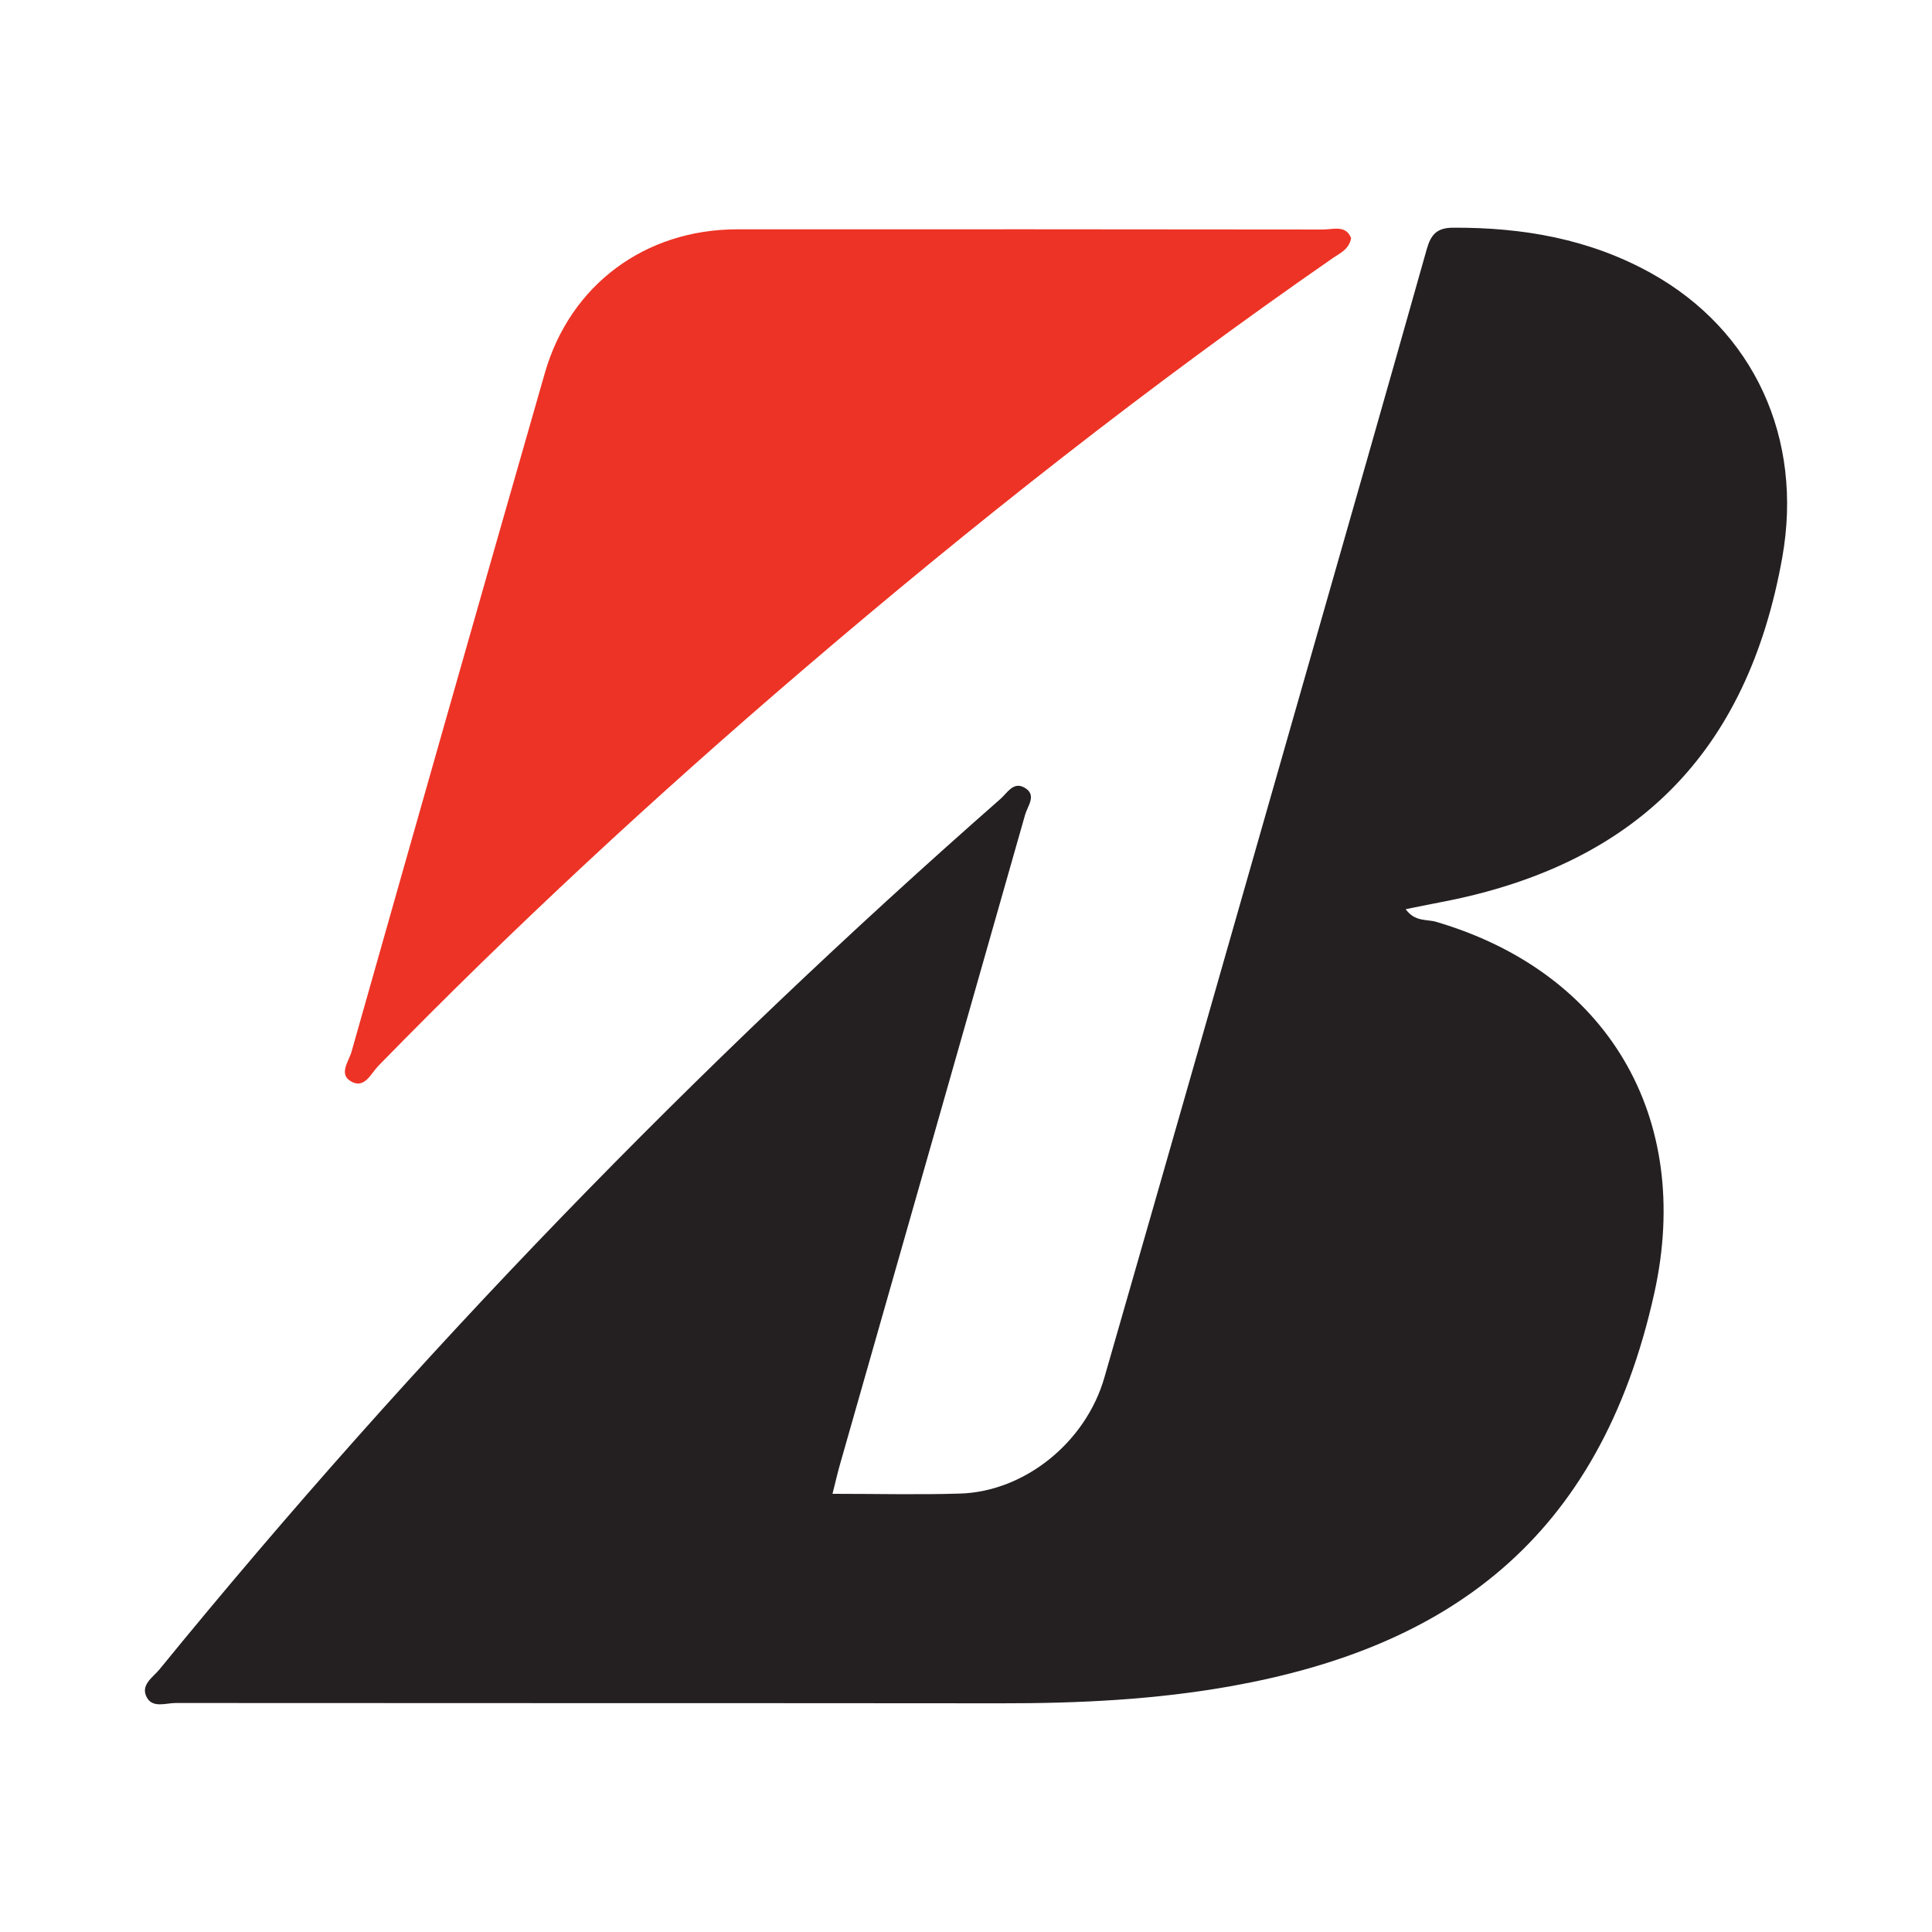
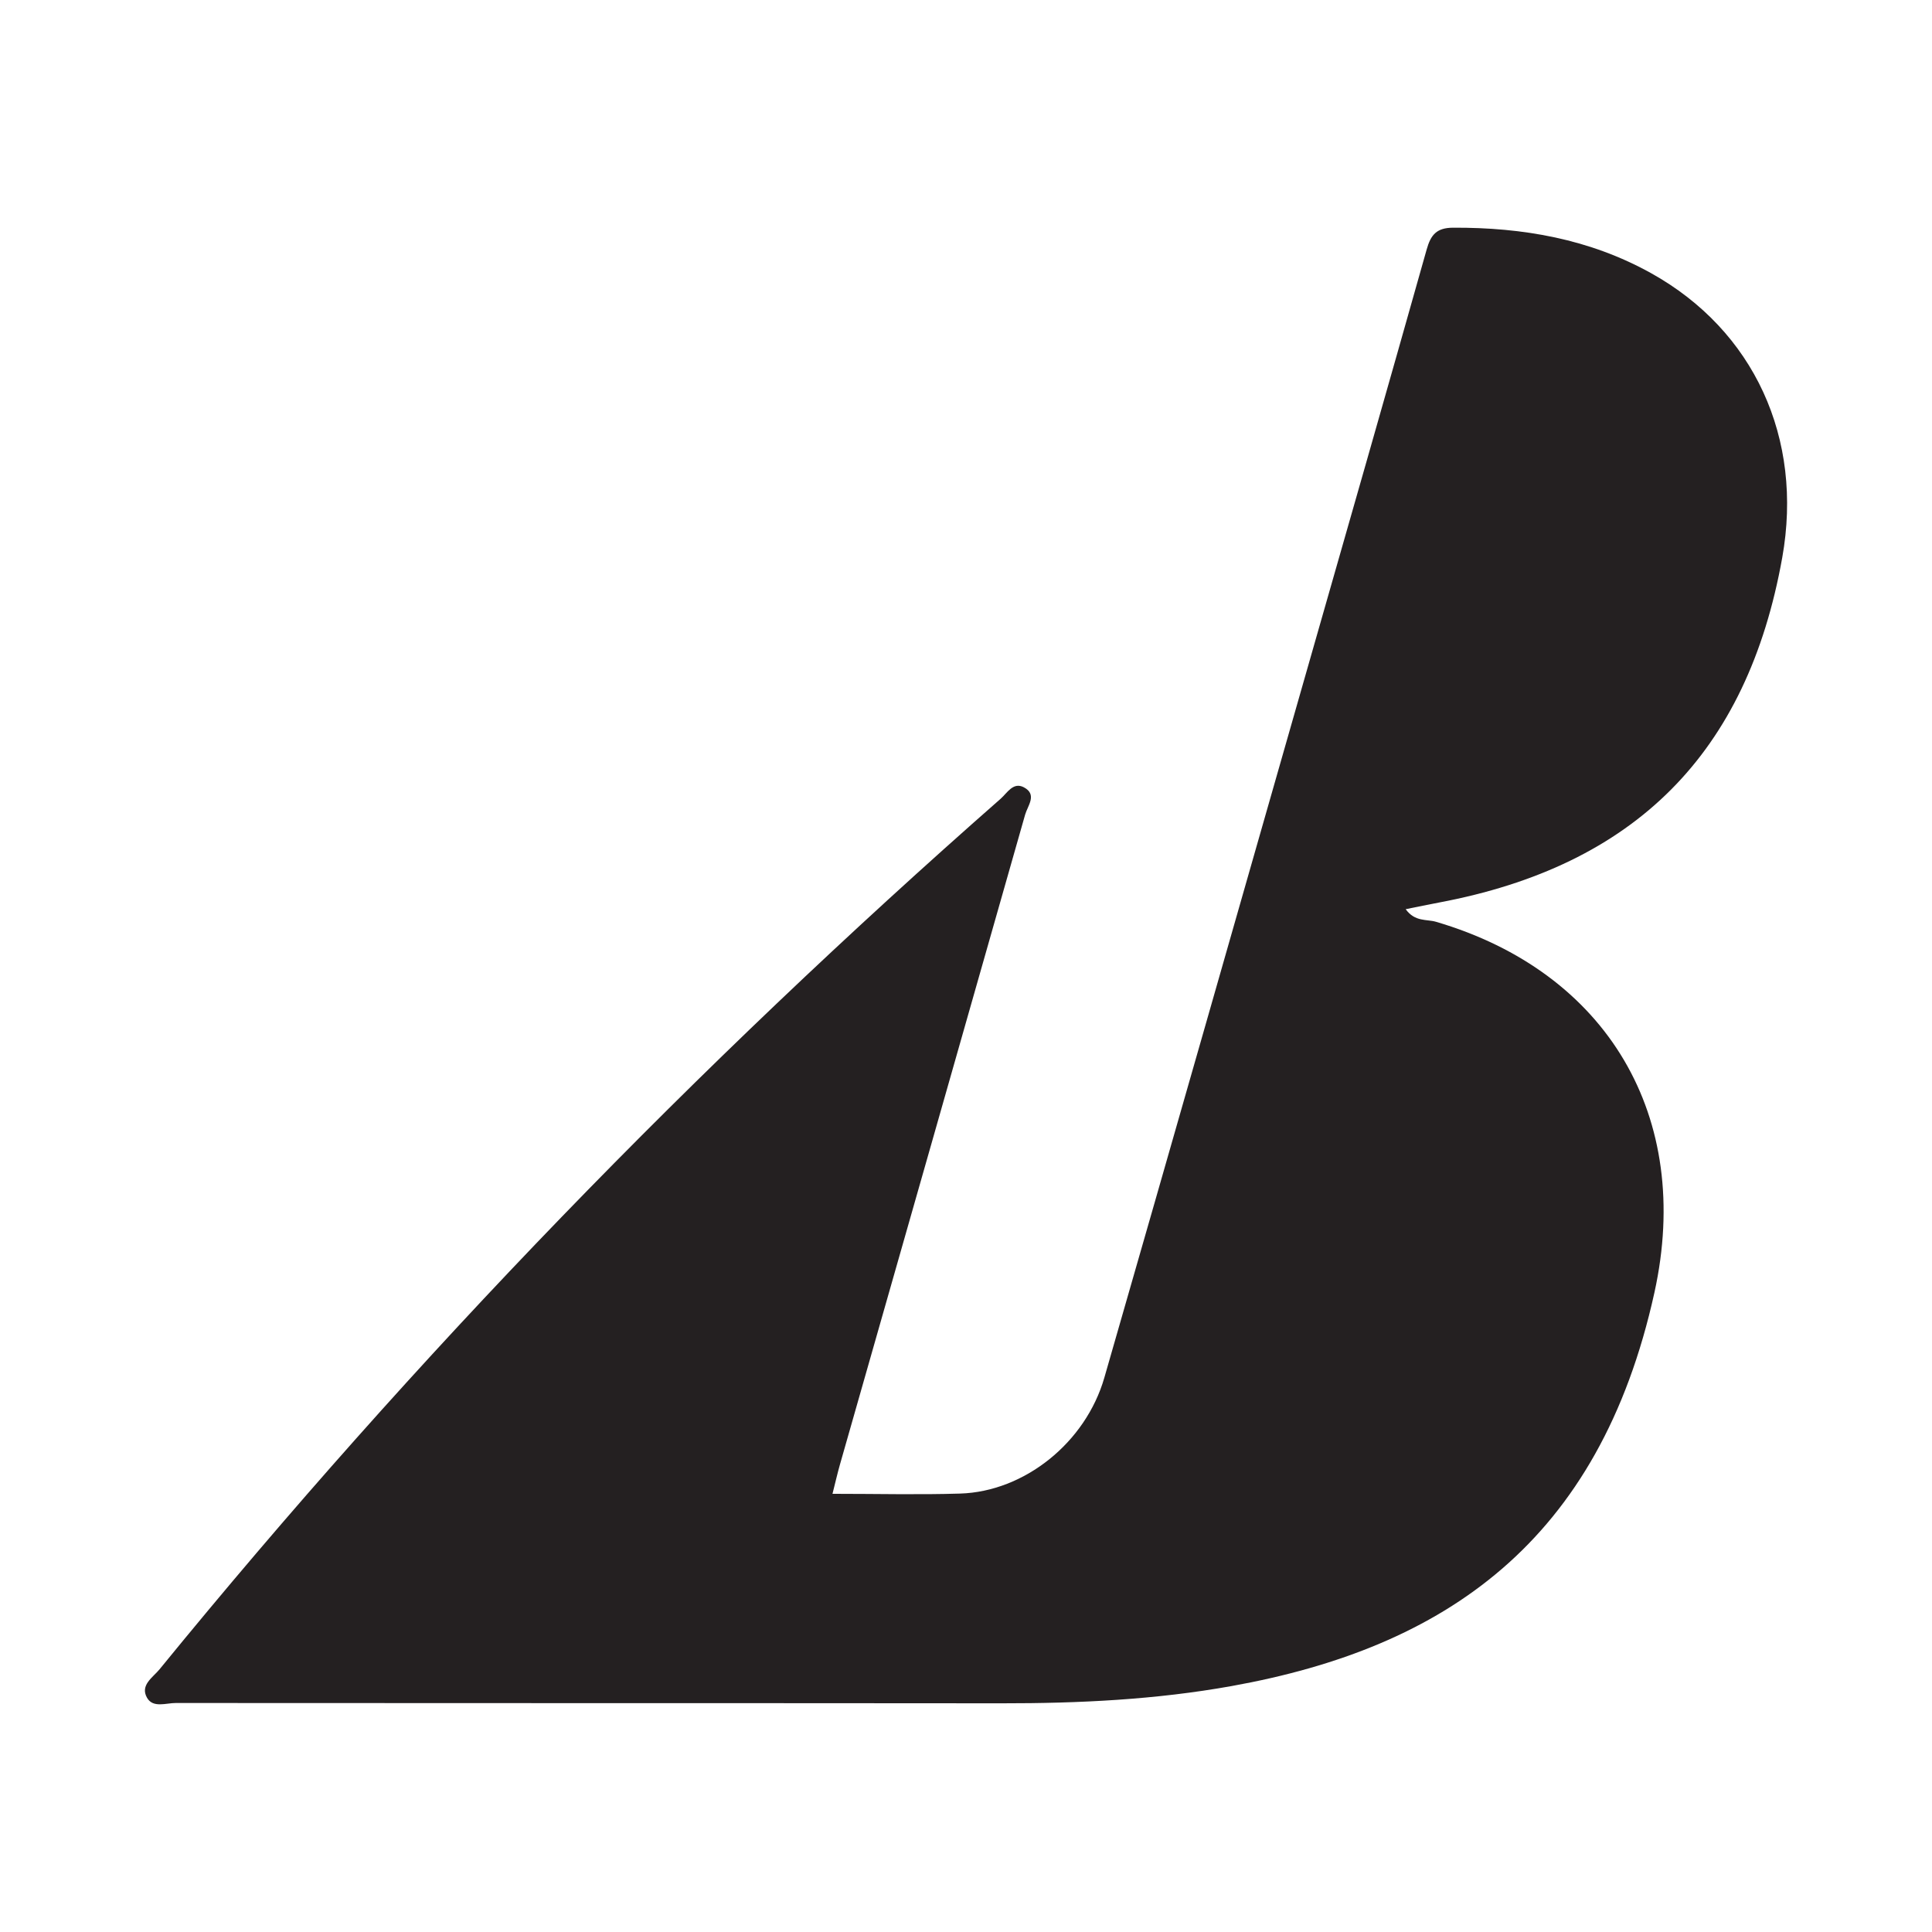
<svg xmlns="http://www.w3.org/2000/svg" version="1.1" id="Layer_1" x="0px" y="0px" width="200px" height="200px" viewBox="0 0 200 200" enable-background="new 0 0 200 200" xml:space="preserve">
  <g>
    <path fill="#242021" d="M86.179,154.639c4.662,0,8.941,0.107,13.213-0.025c6.655-0.205,12.99-5.268,14.929-11.999   c7.012-24.35,13.958-48.718,20.923-73.082c4.164-14.564,8.335-29.126,12.443-43.706c0.429-1.522,1.025-2.248,2.735-2.256   c7.218-0.035,14.13,1.165,20.504,4.711c10.644,5.922,15.777,17.091,13.571,29.439c-3.618,20.247-15.224,31.901-35.565,35.715   c-1.08,0.202-2.155,0.43-3.416,0.683c0.961,1.334,2.176,1.021,3.136,1.303c17.756,5.214,26.616,20.203,22.615,38.372   c-5.695,25.862-21.728,36.782-43.757,40.743c-7.874,1.416-15.827,1.796-23.816,1.788c-28.501-0.028-57.001-0.006-85.502-0.032   c-1.01-0.001-2.348,0.545-2.971-0.539c-0.753-1.311,0.615-2.114,1.298-2.953c26.496-32.48,55.584-62.458,87.07-90.118   c0.674-0.592,1.293-1.766,2.402-1.181c1.411,0.744,0.393,1.904,0.13,2.827c-6.37,22.414-12.769,44.82-19.157,67.228   C86.701,152.48,86.489,153.416,86.179,154.639z" />
-     <path fill="#ED3325" d="M139.868,24.659c-0.237,1.173-1.107,1.512-1.807,1.997c-19.109,13.241-37.341,27.612-54.993,42.726   C67.853,82.41,53.156,95.995,39.166,110.339c-0.755,0.774-1.395,2.341-2.732,1.66c-1.458-0.742-0.333-2.105-0.05-3.103   c6.64-23.434,13.296-46.864,20.016-70.276c2.624-9.144,10.388-14.876,19.915-14.88c20.217-0.008,40.434-0.009,60.651,0.019   C137.996,23.761,139.34,23.256,139.868,24.659z" />
  </g>
</svg>